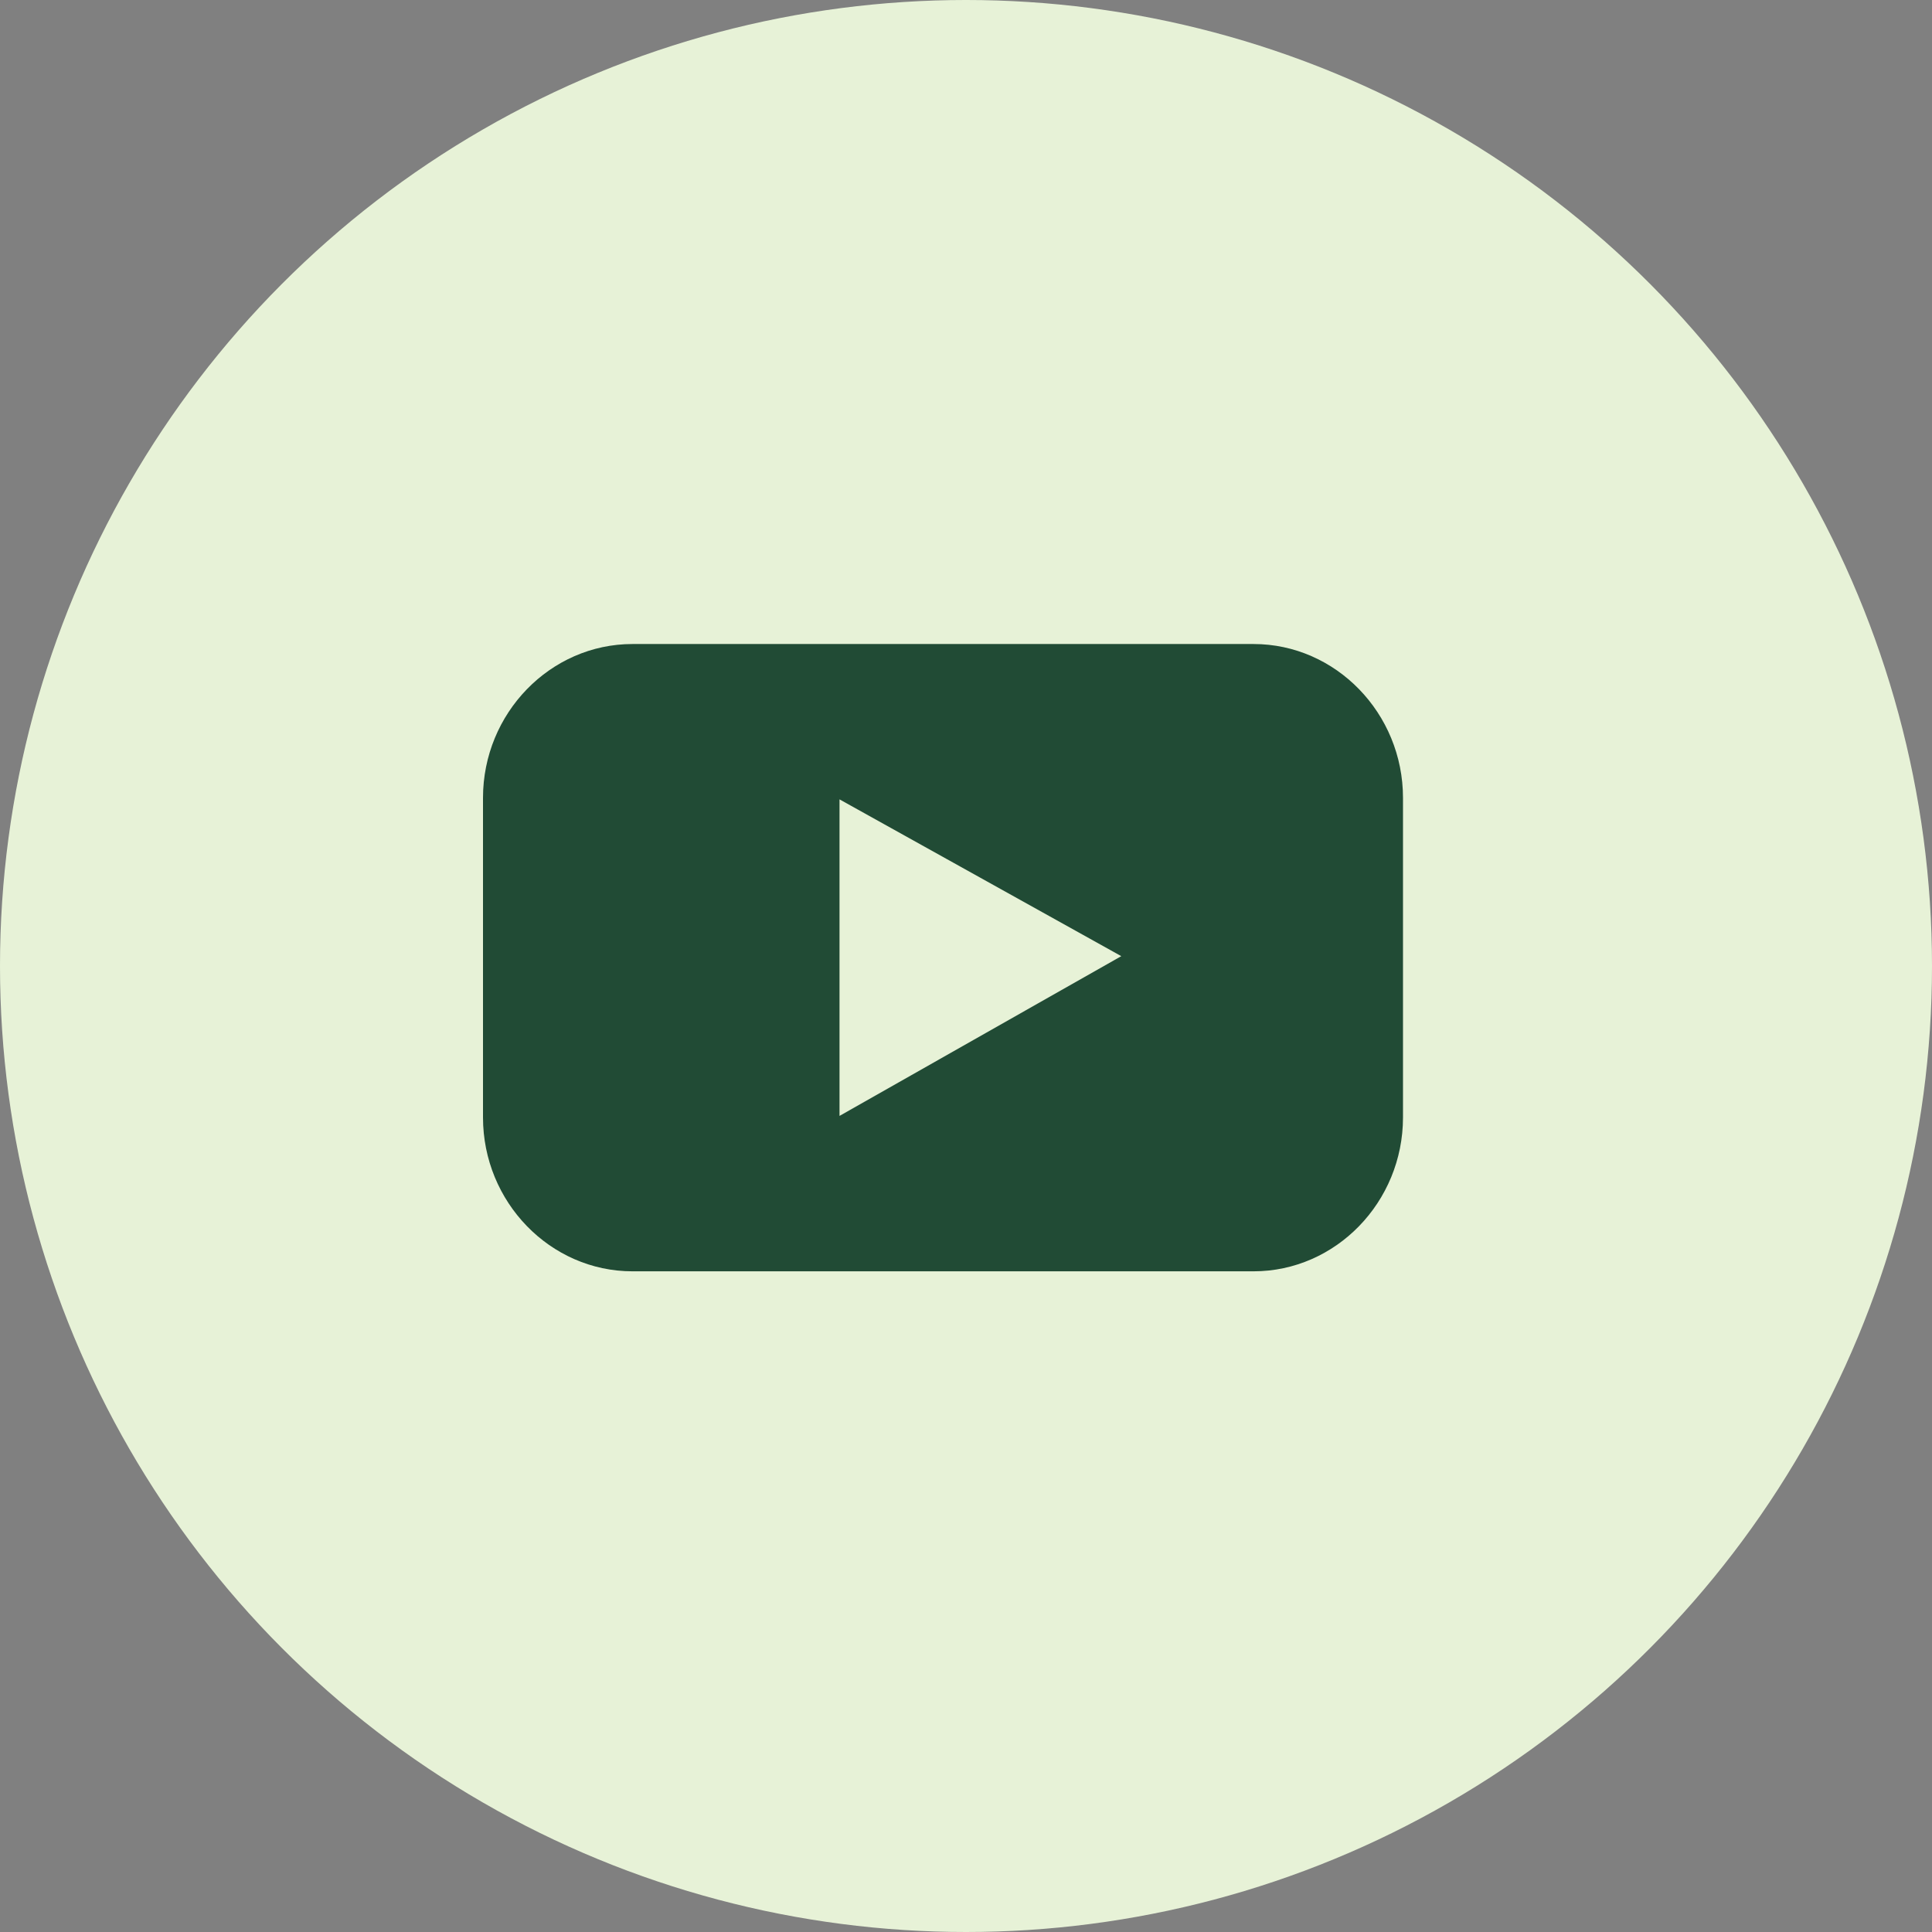
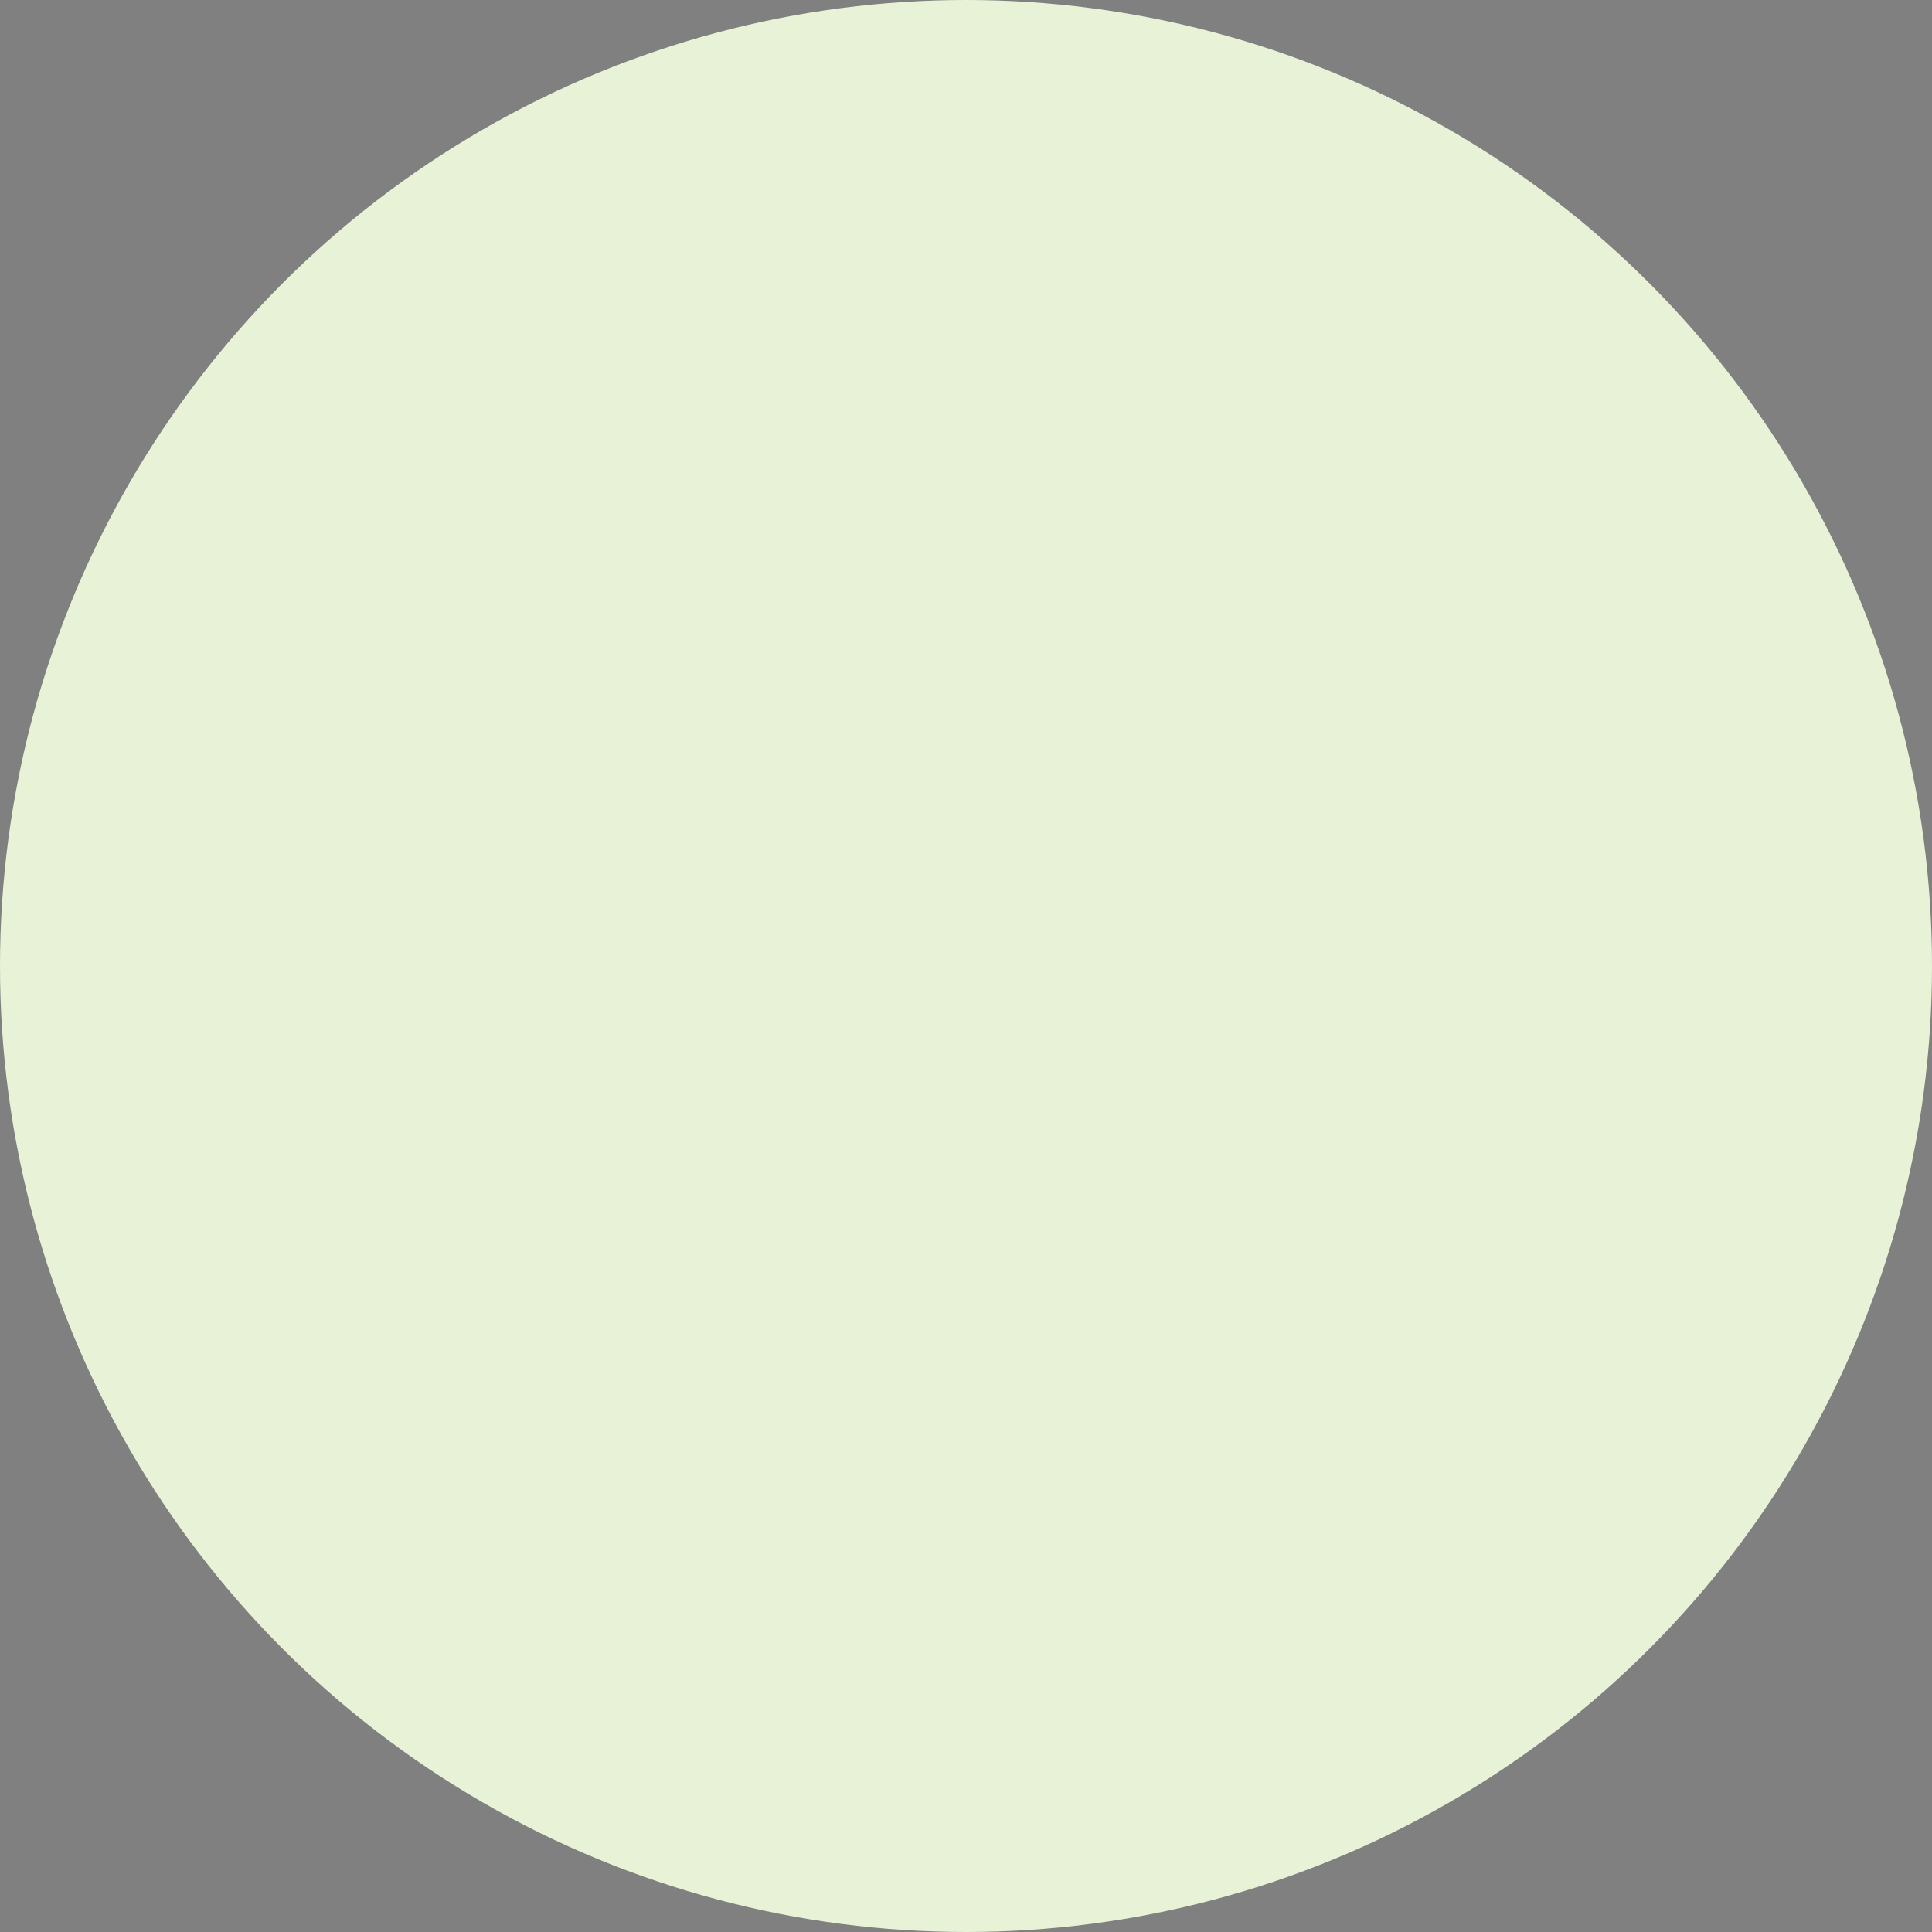
<svg xmlns="http://www.w3.org/2000/svg" width="32px" height="32px" viewBox="0 0 32 32" version="1.1">
  <rect x="0" y="0" width="32" height="32" fill="#808080" stroke="none" />
  <title>4BDECDAD-08C6-4F32-B773-C8A3F74E8AF5</title>
  <g id="Ui" stroke="none" stroke-width="1" fill="none" fill-rule="evenodd">
    <g id="D---Ricarica" transform="translate(-1155, -1071)">
      <g id="Organisms/Footer/D" transform="translate(0, 926)">
        <g id="Stacked-Group-2" transform="translate(1113, 144)">
          <g id="Buttons/Social/Fb-Copy-3" transform="translate(42, 1)">
            <circle id="Oval" fill="#E7F2D7" cx="16" cy="16" r="16" />
            <g id="Icon/Social/Facebook" transform="translate(8, 10.667)" fill="#214B35">
-               <path d="M12.762,1.77635684e-15 L2.476,1.77635684e-15 C1.114,1.77635684e-15 0,1.147 0,2.548 L0,7.841 C0,9.243 1.114,10.39 2.476,10.39 L12.762,10.39 C14.124,10.39 15.238,9.243 15.238,7.841 L15.238,2.548 C15.238,1.147 14.124,1.77635684e-15 12.762,1.77635684e-15 Z M5.905,7.816 L5.905,2.573 L10.572,5.17 L5.905,7.816 Z" id="Shape" />
-             </g>
+               </g>
          </g>
        </g>
      </g>
    </g>
  </g>
</svg>